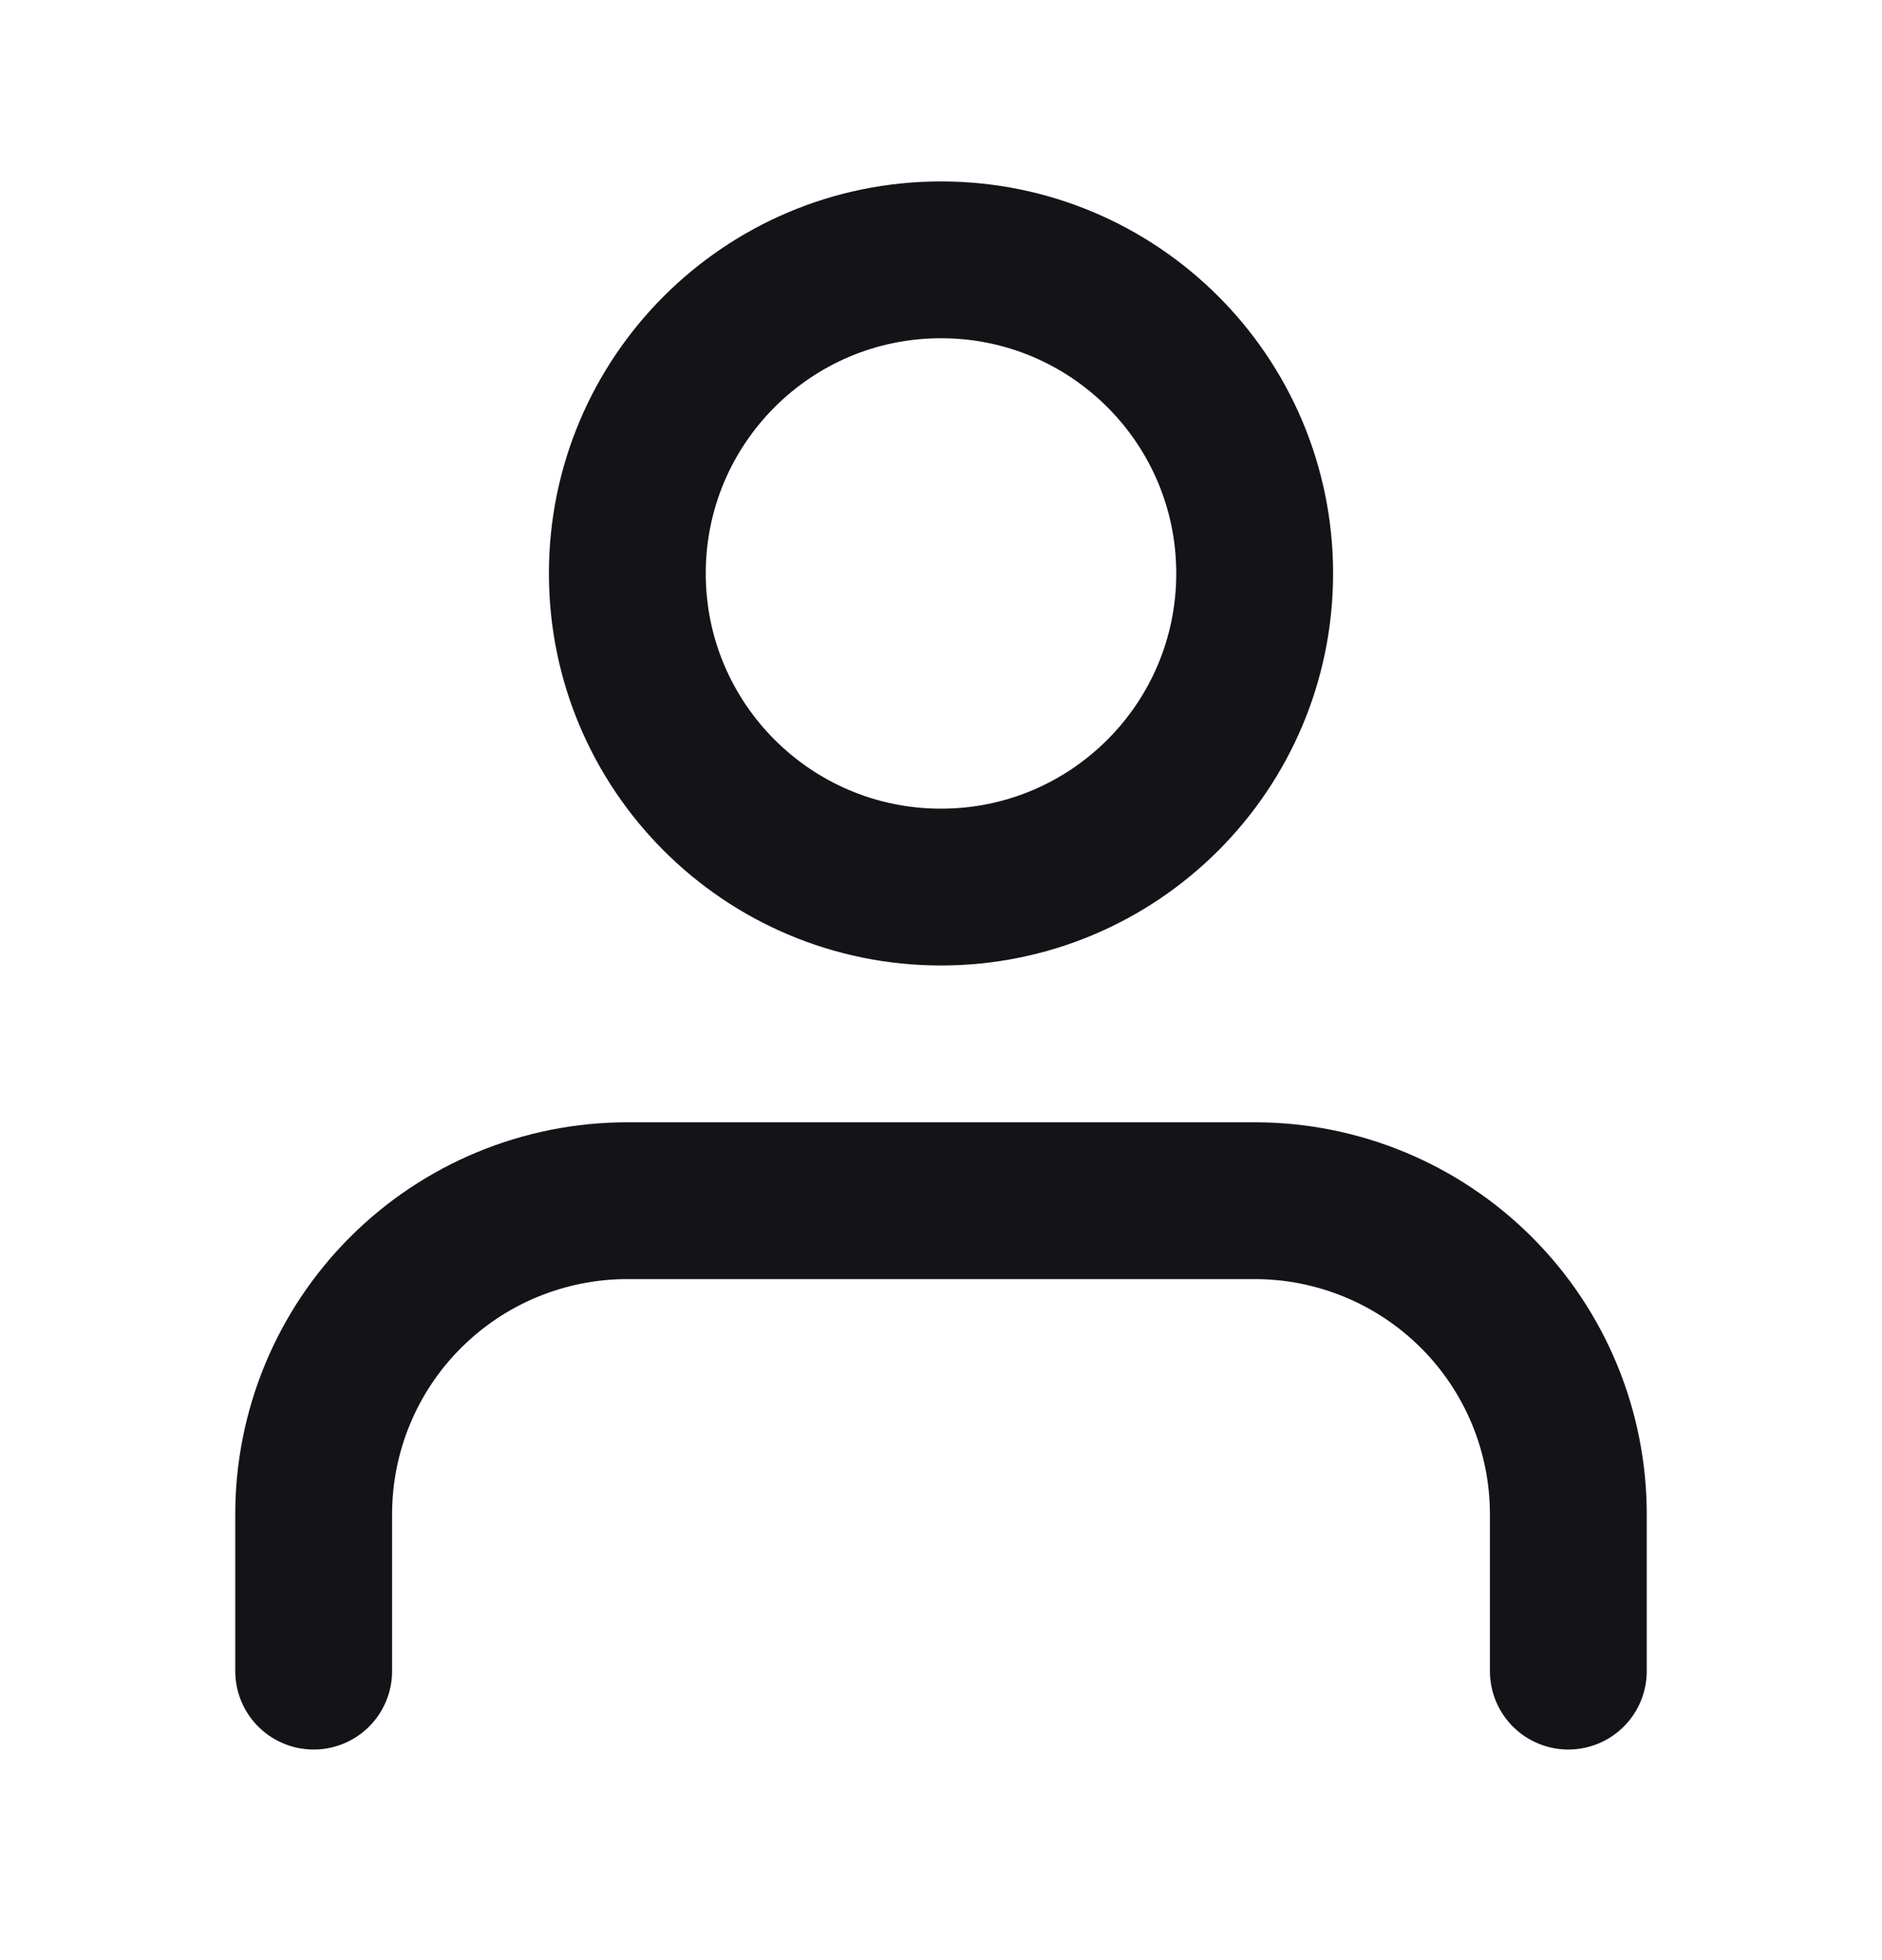
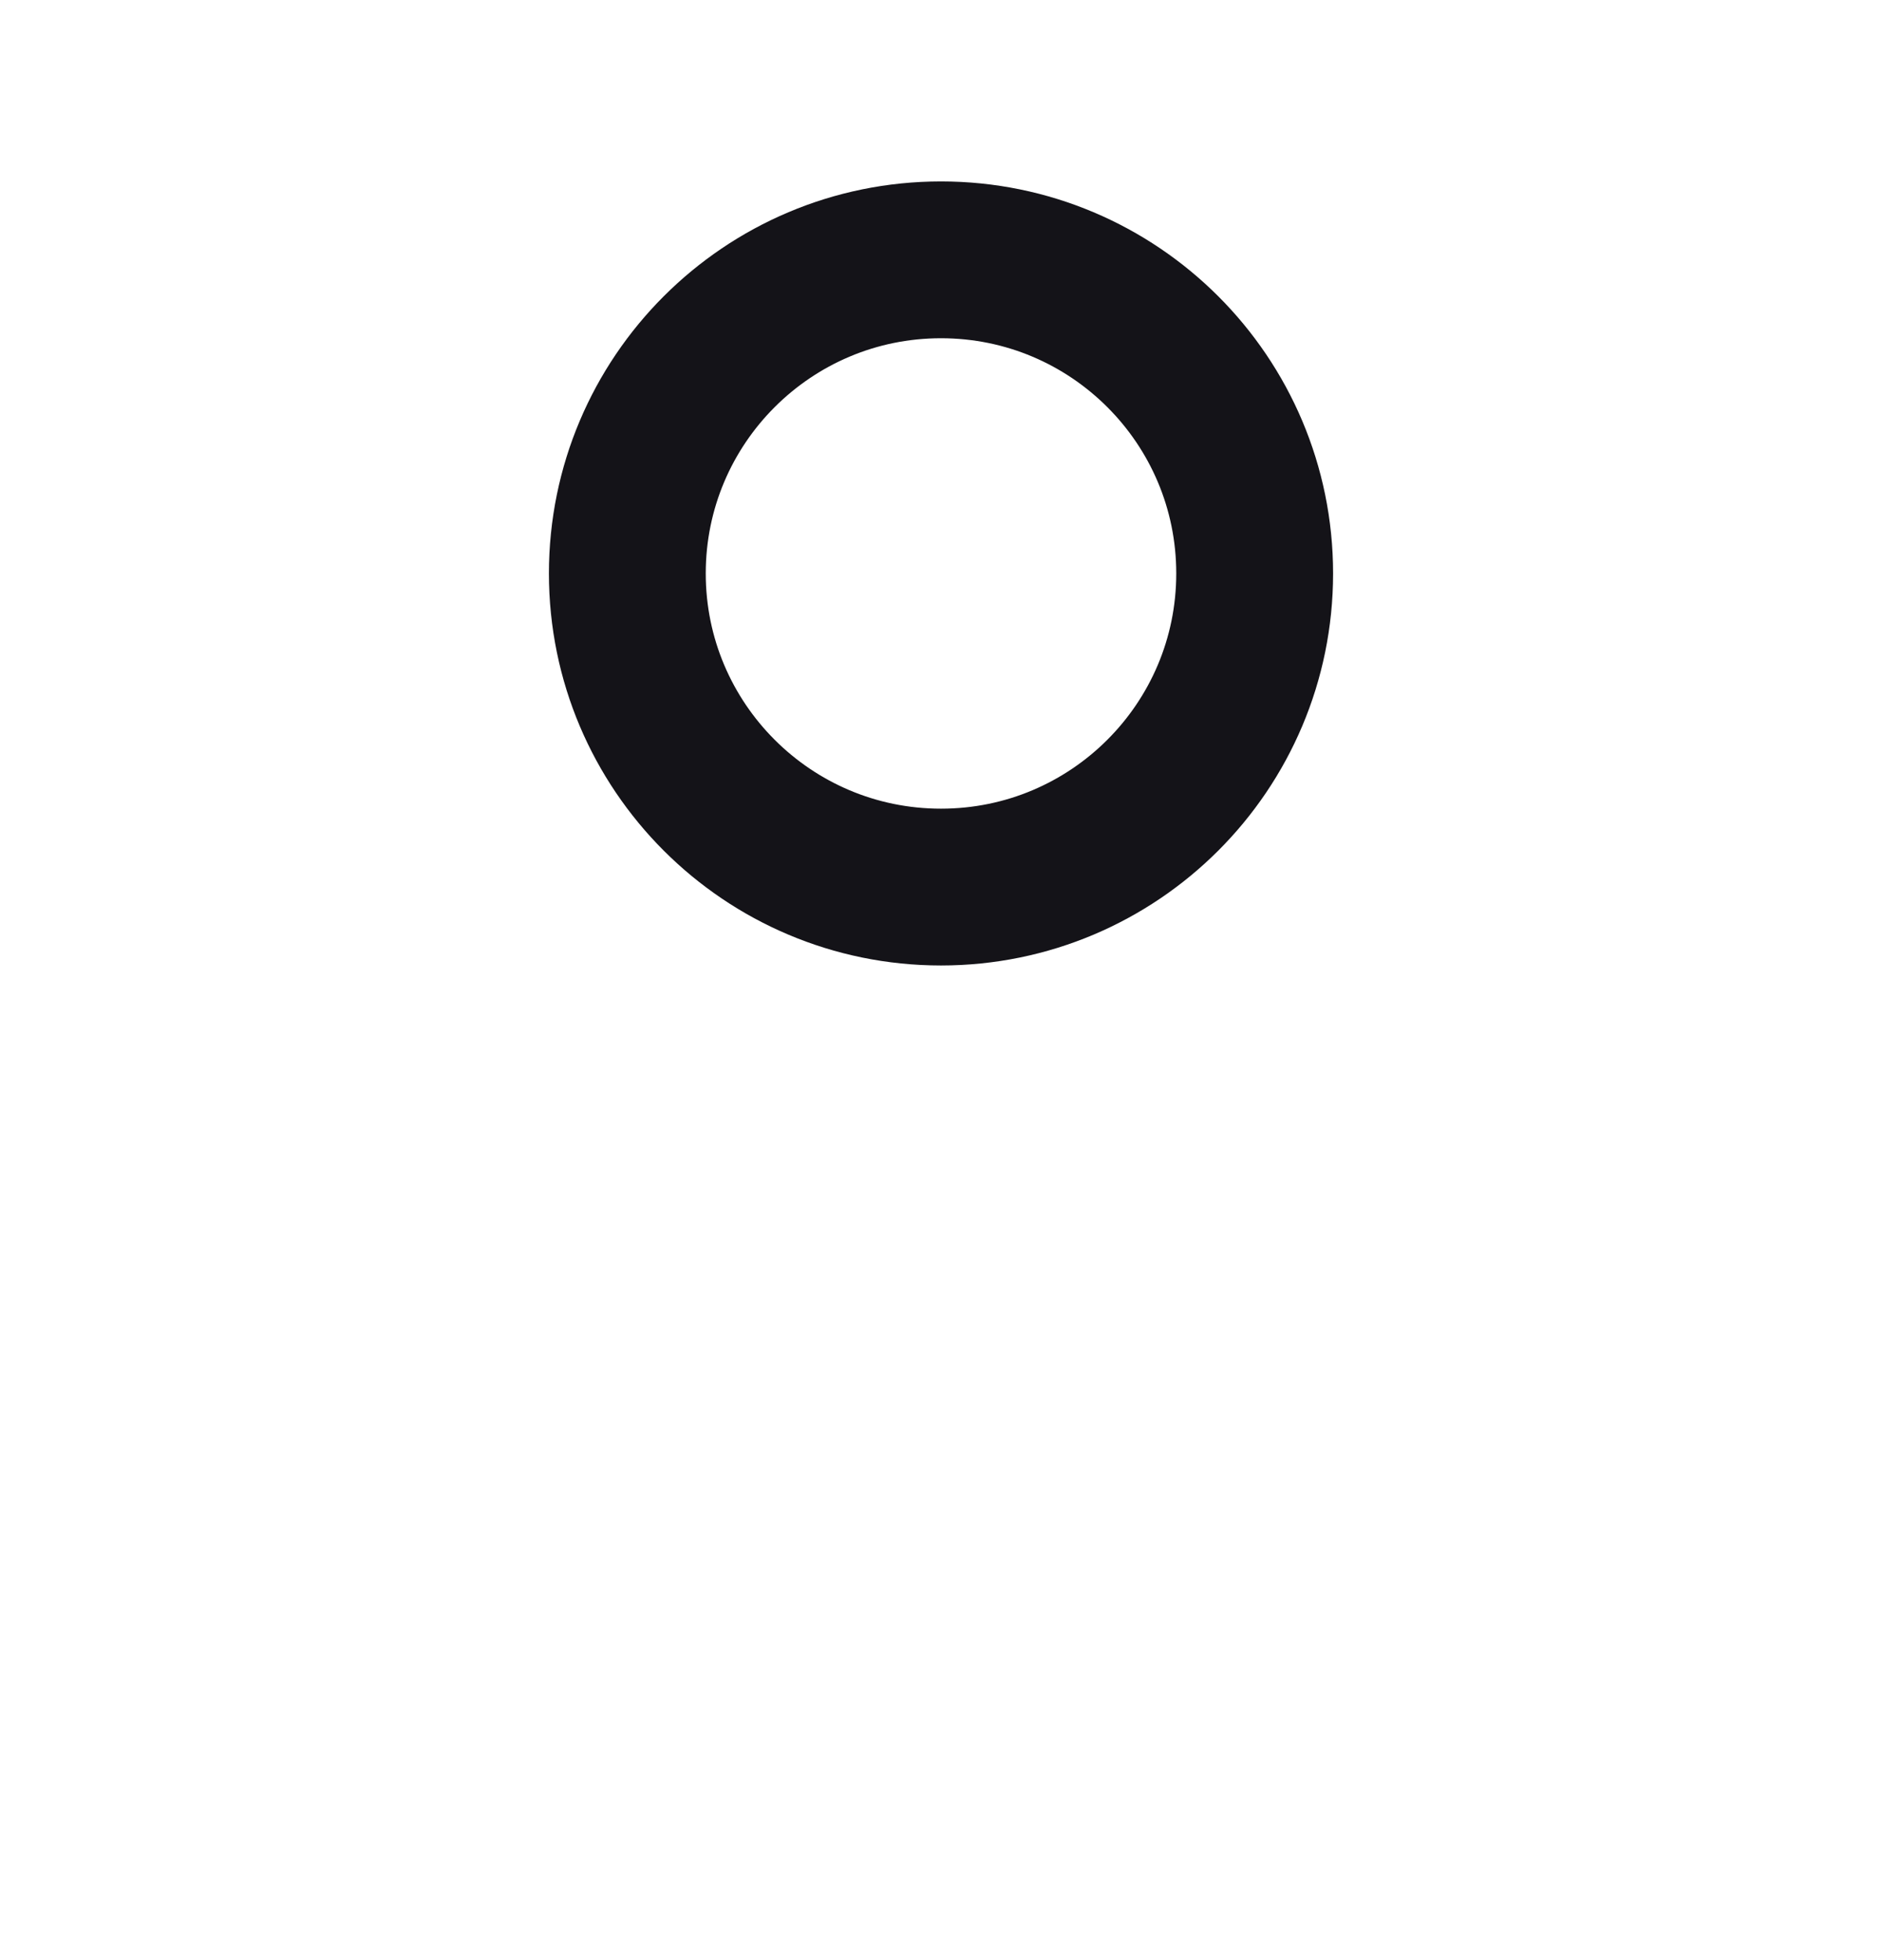
<svg xmlns="http://www.w3.org/2000/svg" width="24" height="25" viewBox="0 0 24 25" fill="none">
-   <path d="M20 21.314V19.314C20 18.253 19.579 17.235 18.828 16.485C18.078 15.735 17.061 15.314 16 15.314H8C6.939 15.314 5.922 15.735 5.172 16.485C4.421 17.235 4 18.253 4 19.314V21.314" stroke="#141318" stroke-width="2" stroke-linecap="round" stroke-linejoin="round" />
  <path d="M12 11.314C14.209 11.314 16 9.523 16 7.314C16 5.105 14.209 3.314 12 3.314C9.791 3.314 8 5.105 8 7.314C8 9.523 9.791 11.314 12 11.314Z" stroke="#141318" stroke-width="2" stroke-linecap="round" stroke-linejoin="round" />
</svg>